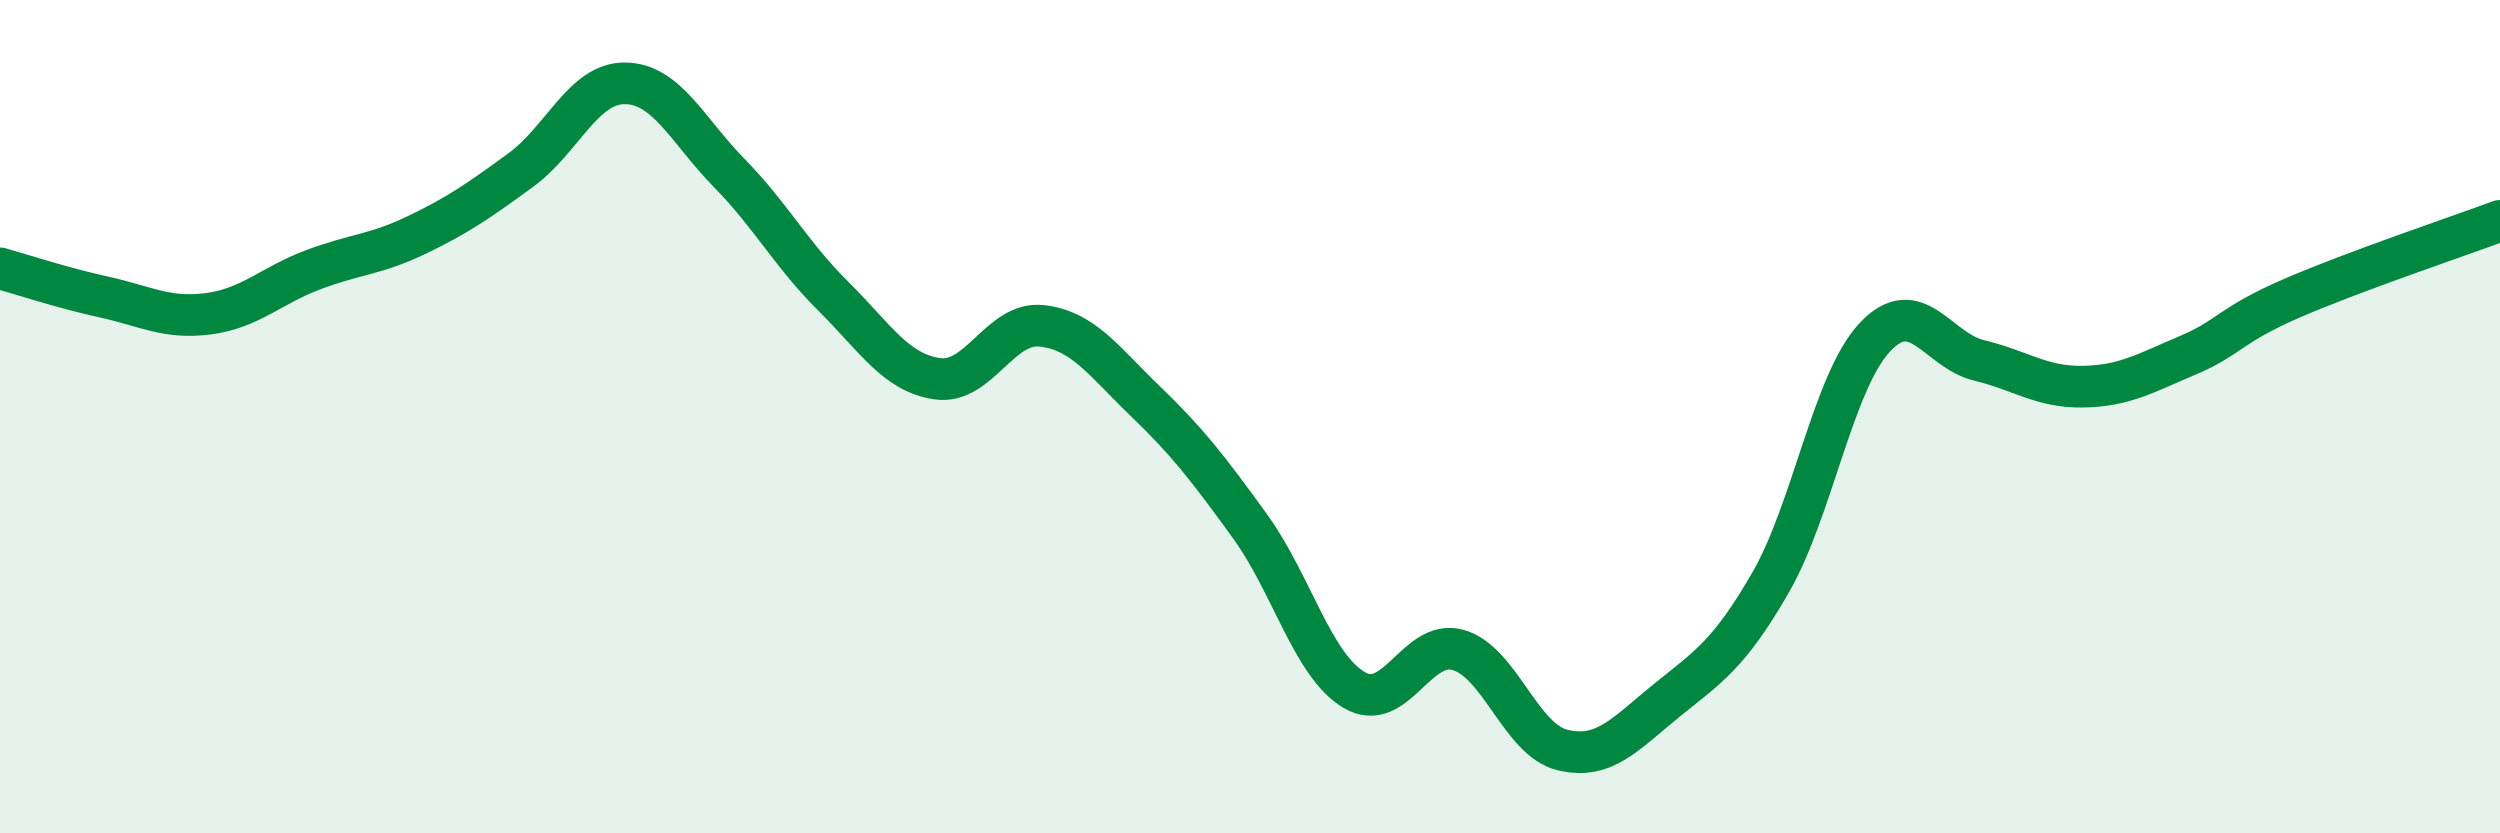
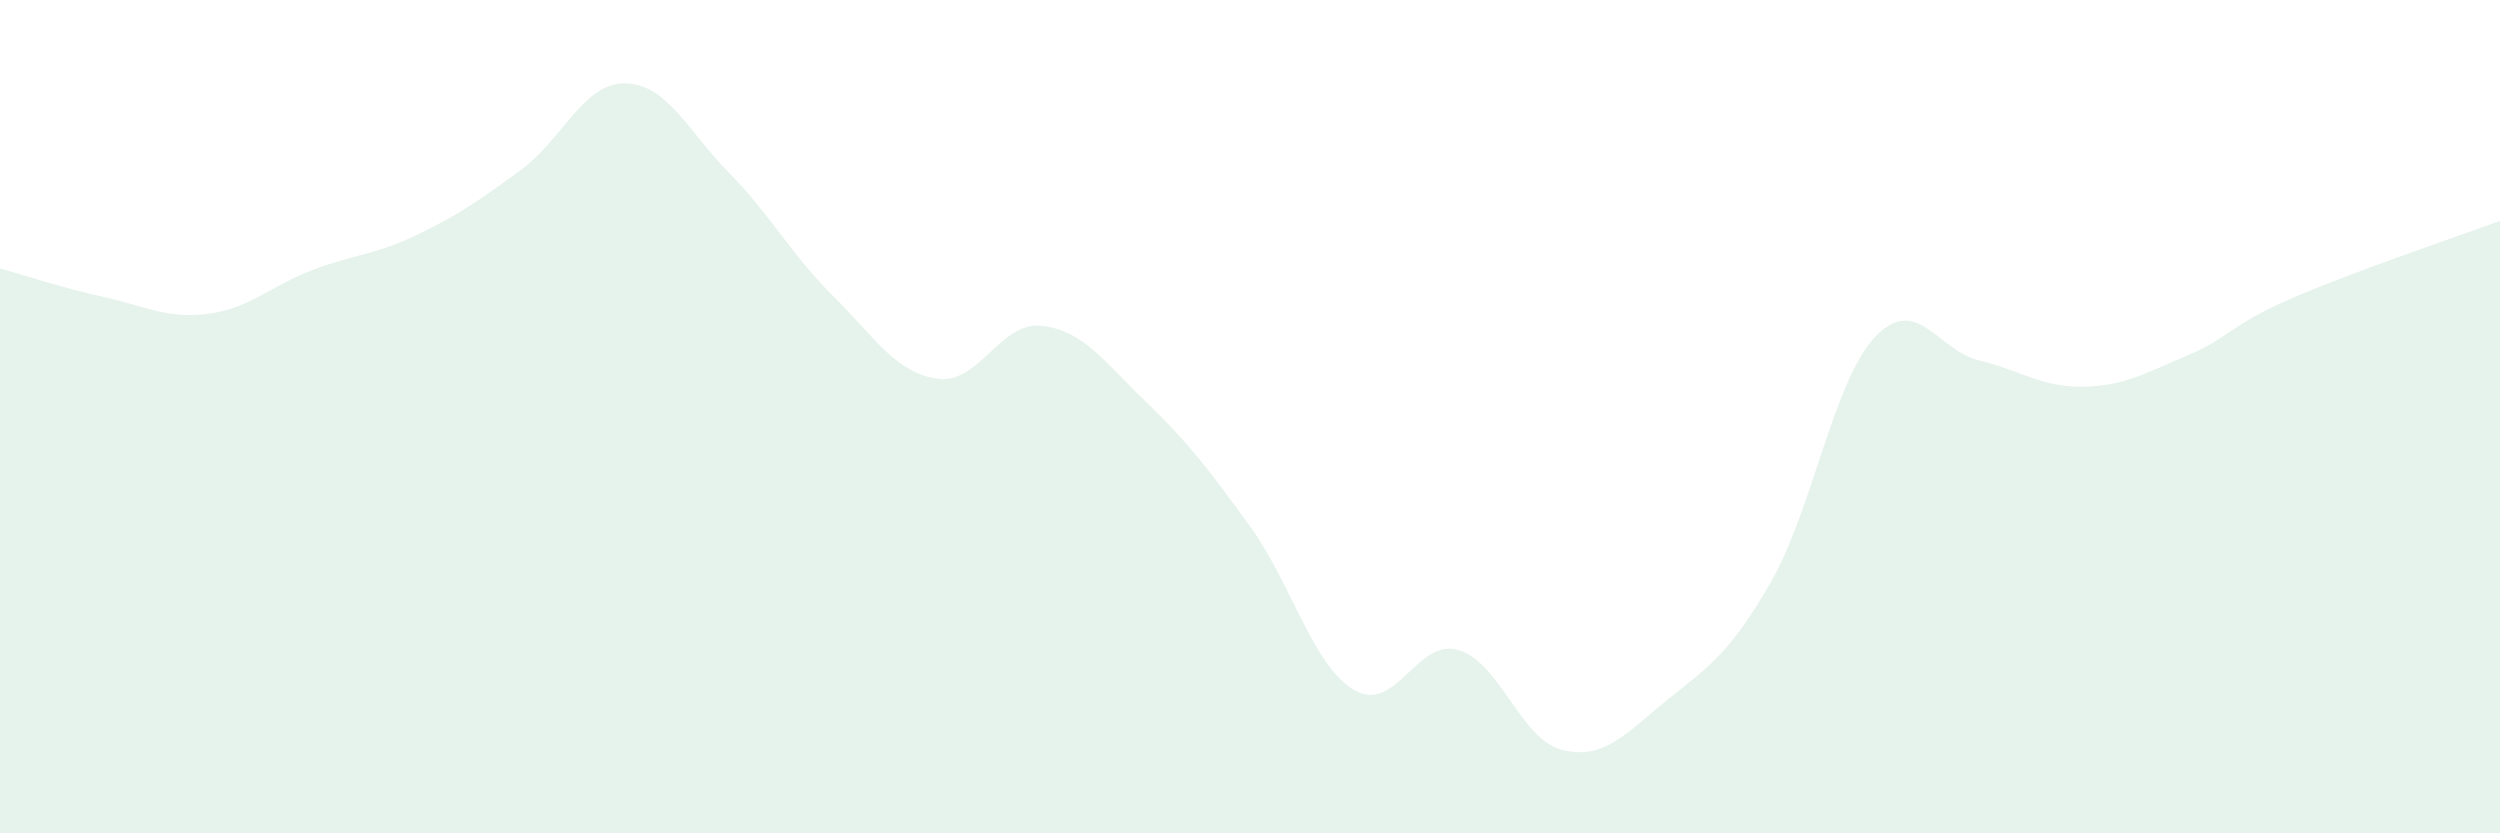
<svg xmlns="http://www.w3.org/2000/svg" width="60" height="20" viewBox="0 0 60 20">
  <path d="M 0,6.44 C 0.5,6.58 1.5,6.91 2.5,7.13 C 3.5,7.35 4,7.66 5,7.53 C 6,7.4 6.5,6.86 7.5,6.48 C 8.5,6.1 9,6.12 10,5.64 C 11,5.16 11.5,4.81 12.5,4.08 C 13.5,3.35 14,1.99 15,2 C 16,2.01 16.5,3.13 17.5,4.15 C 18.5,5.17 19,6.12 20,7.11 C 21,8.1 21.5,8.95 22.5,9.09 C 23.5,9.23 24,7.71 25,7.82 C 26,7.93 26.5,8.68 27.5,9.64 C 28.5,10.6 29,11.25 30,12.63 C 31,14.01 31.5,15.97 32.5,16.56 C 33.5,17.15 34,15.31 35,15.6 C 36,15.89 36.5,17.76 37.5,18 C 38.5,18.24 39,17.62 40,16.81 C 41,16 41.5,15.71 42.5,13.97 C 43.5,12.23 44,9.15 45,8.09 C 46,7.03 46.5,8.41 47.5,8.65 C 48.5,8.89 49,9.3 50,9.28 C 51,9.26 51.5,8.95 52.5,8.53 C 53.5,8.11 53.5,7.81 55,7.16 C 56.5,6.51 59,5.67 60,5.3L60 20L0 20Z" fill="#008740" opacity="0.1" stroke-linecap="round" stroke-linejoin="round" />
-   <path d="M 0,6.44 C 0.5,6.58 1.5,6.91 2.5,7.13 C 3.5,7.35 4,7.66 5,7.53 C 6,7.4 6.5,6.86 7.5,6.48 C 8.5,6.1 9,6.12 10,5.64 C 11,5.16 11.5,4.81 12.5,4.08 C 13.5,3.35 14,1.99 15,2 C 16,2.01 16.5,3.13 17.5,4.15 C 18.5,5.17 19,6.12 20,7.11 C 21,8.1 21.5,8.95 22.5,9.09 C 23.5,9.23 24,7.71 25,7.82 C 26,7.93 26.5,8.68 27.5,9.64 C 28.5,10.6 29,11.25 30,12.63 C 31,14.01 31.5,15.97 32.5,16.56 C 33.5,17.15 34,15.31 35,15.6 C 36,15.89 36.5,17.76 37.5,18 C 38.5,18.24 39,17.62 40,16.81 C 41,16 41.5,15.71 42.5,13.97 C 43.5,12.23 44,9.15 45,8.09 C 46,7.03 46.5,8.41 47.5,8.65 C 48.5,8.89 49,9.3 50,9.28 C 51,9.26 51.5,8.95 52.5,8.53 C 53.5,8.11 53.5,7.81 55,7.16 C 56.5,6.51 59,5.67 60,5.3" stroke="#008740" stroke-width="1" fill="none" stroke-linecap="round" stroke-linejoin="round" />
</svg>